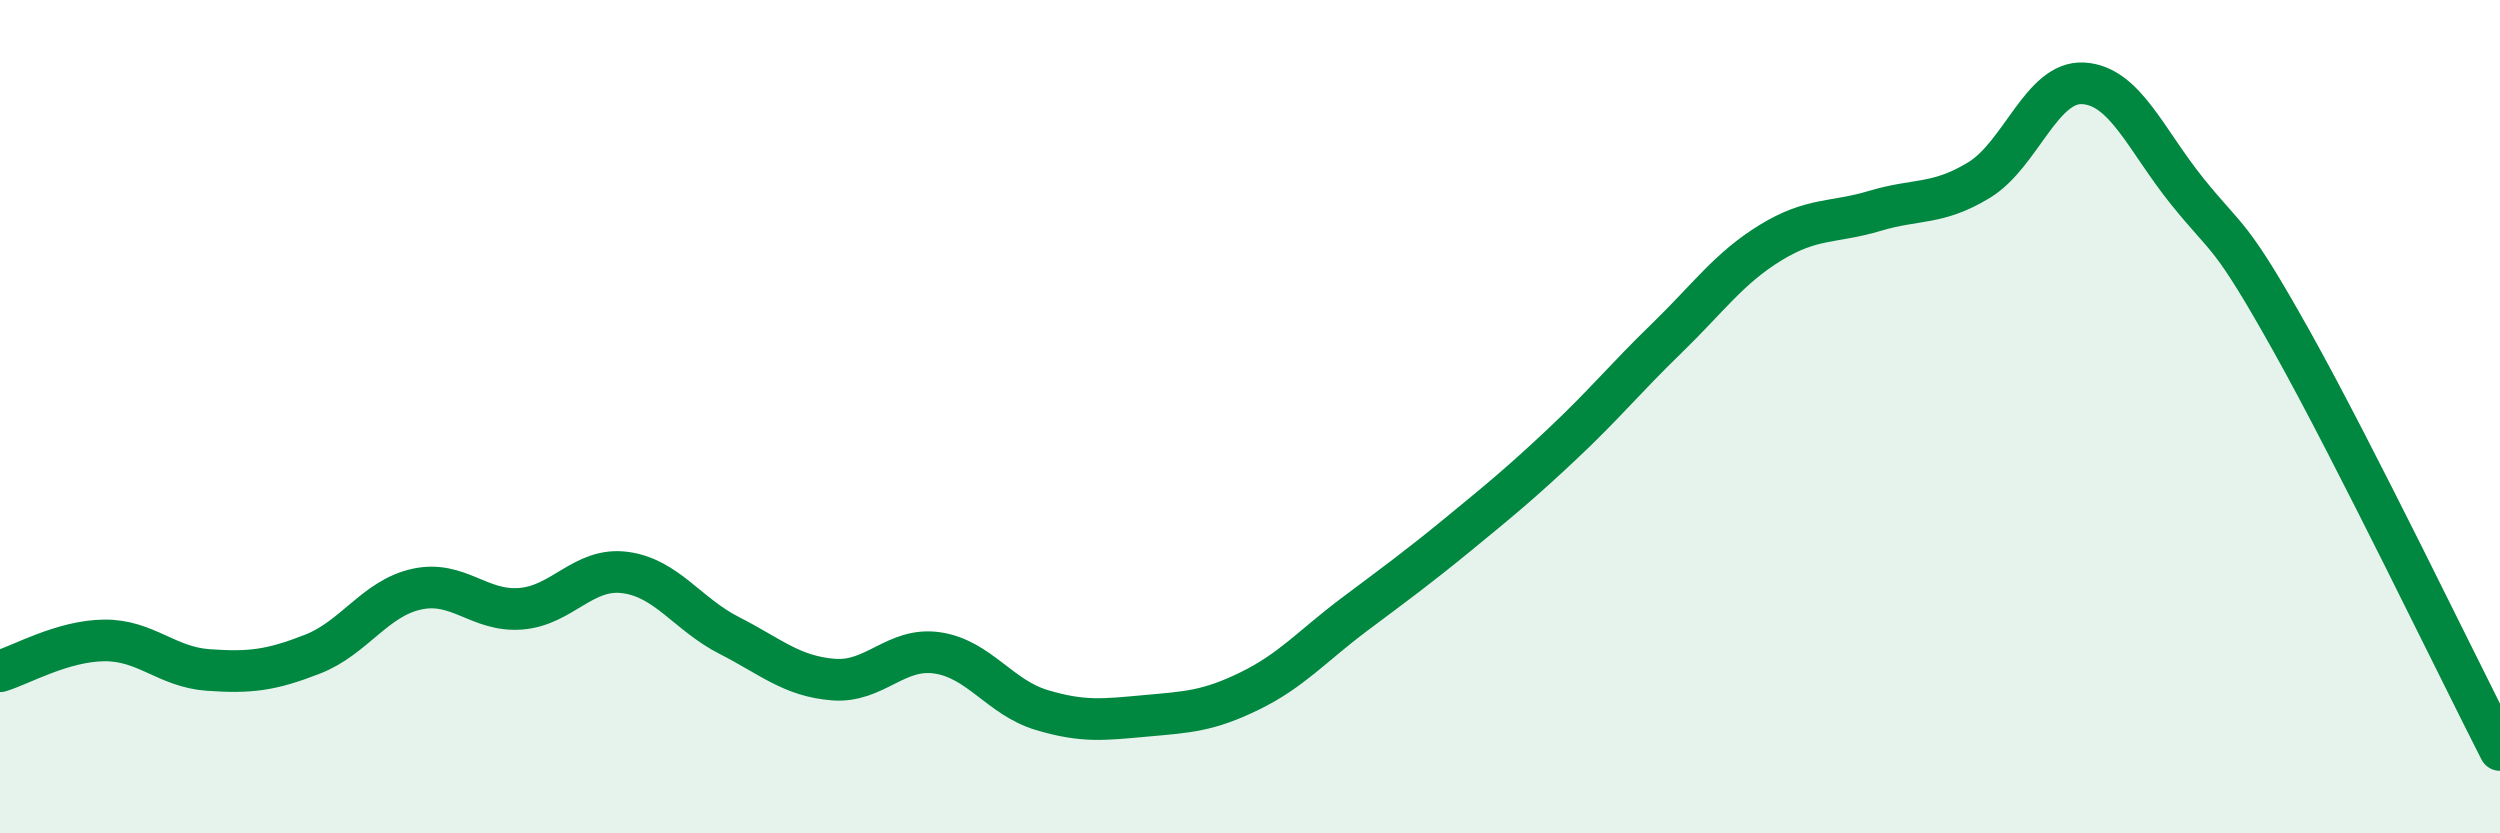
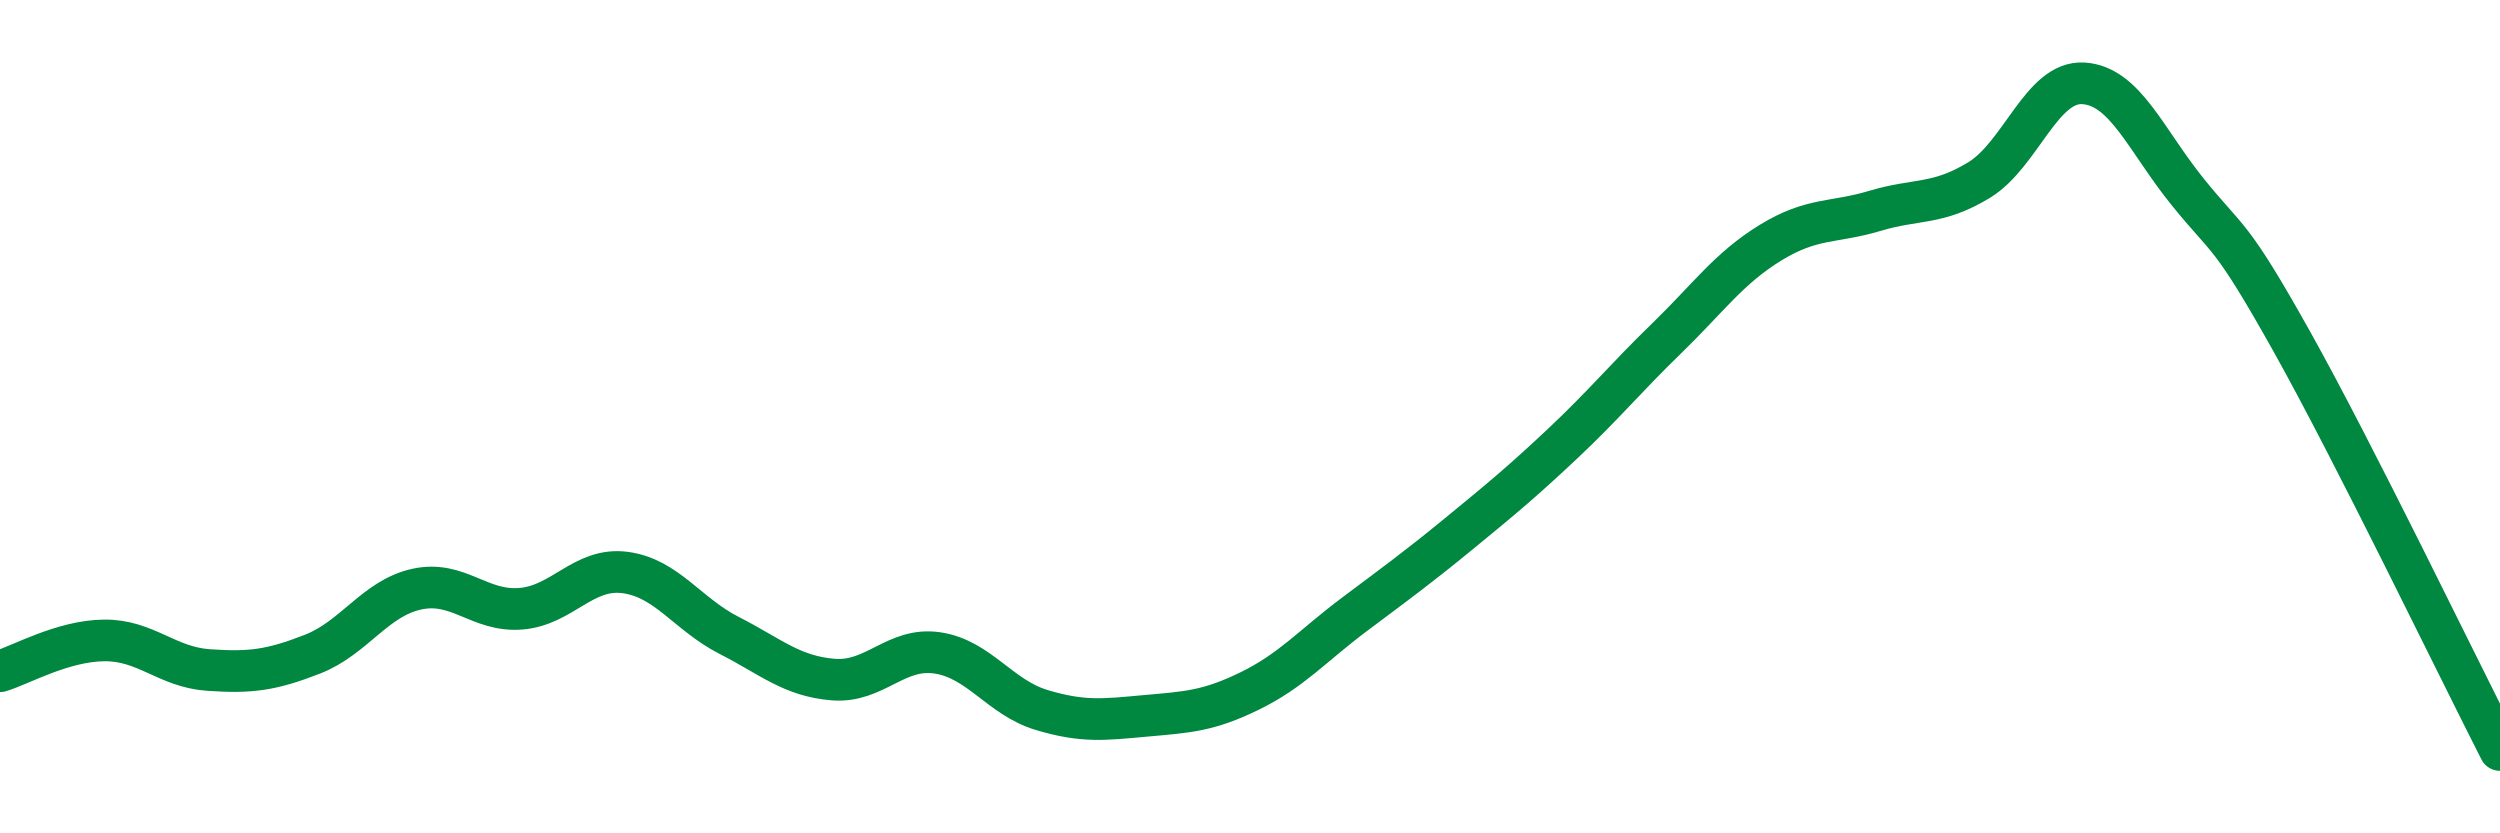
<svg xmlns="http://www.w3.org/2000/svg" width="60" height="20" viewBox="0 0 60 20">
-   <path d="M 0,16.11 C 0.5,15.96 1.5,15.38 2.5,15.37 C 3.5,15.36 4,16.01 5,16.08 C 6,16.15 6.5,16.09 7.5,15.7 C 8.5,15.31 9,14.36 10,14.14 C 11,13.92 11.5,14.69 12.5,14.61 C 13.5,14.53 14,13.61 15,13.74 C 16,13.87 16.5,14.74 17.5,15.25 C 18.5,15.76 19,16.23 20,16.31 C 21,16.39 21.5,15.52 22.5,15.67 C 23.5,15.82 24,16.74 25,17.04 C 26,17.34 26.5,17.27 27.5,17.18 C 28.5,17.09 29,17.07 30,16.58 C 31,16.09 31.5,15.5 32.5,14.75 C 33.5,14 34,13.64 35,12.82 C 36,12 36.5,11.59 37.5,10.65 C 38.5,9.71 39,9.09 40,8.12 C 41,7.15 41.5,6.43 42.5,5.82 C 43.5,5.21 44,5.36 45,5.06 C 46,4.76 46.5,4.93 47.5,4.32 C 48.5,3.71 49,1.94 50,2 C 51,2.06 51.5,3.36 52.5,4.6 C 53.5,5.84 53.5,5.51 55,8.19 C 56.5,10.87 59,16.04 60,18L60 20L0 20Z" fill="#008740" opacity="0.1" stroke-linecap="round" stroke-linejoin="round" />
  <path d="M 0,16.11 C 0.5,15.96 1.5,15.38 2.5,15.37 C 3.5,15.36 4,16.01 5,16.08 C 6,16.15 6.5,16.09 7.5,15.7 C 8.5,15.31 9,14.36 10,14.14 C 11,13.92 11.5,14.69 12.5,14.61 C 13.5,14.53 14,13.61 15,13.74 C 16,13.87 16.5,14.74 17.5,15.25 C 18.5,15.76 19,16.23 20,16.31 C 21,16.39 21.5,15.52 22.5,15.67 C 23.5,15.82 24,16.74 25,17.04 C 26,17.34 26.5,17.27 27.5,17.18 C 28.5,17.09 29,17.07 30,16.58 C 31,16.09 31.5,15.5 32.5,14.75 C 33.5,14 34,13.64 35,12.82 C 36,12 36.5,11.59 37.5,10.65 C 38.5,9.71 39,9.09 40,8.12 C 41,7.15 41.5,6.43 42.5,5.82 C 43.5,5.21 44,5.36 45,5.06 C 46,4.76 46.5,4.93 47.5,4.32 C 48.5,3.71 49,1.94 50,2 C 51,2.06 51.5,3.36 52.5,4.6 C 53.5,5.84 53.5,5.51 55,8.19 C 56.5,10.87 59,16.04 60,18" stroke="#008740" stroke-width="1" fill="none" stroke-linecap="round" stroke-linejoin="round" />
</svg>